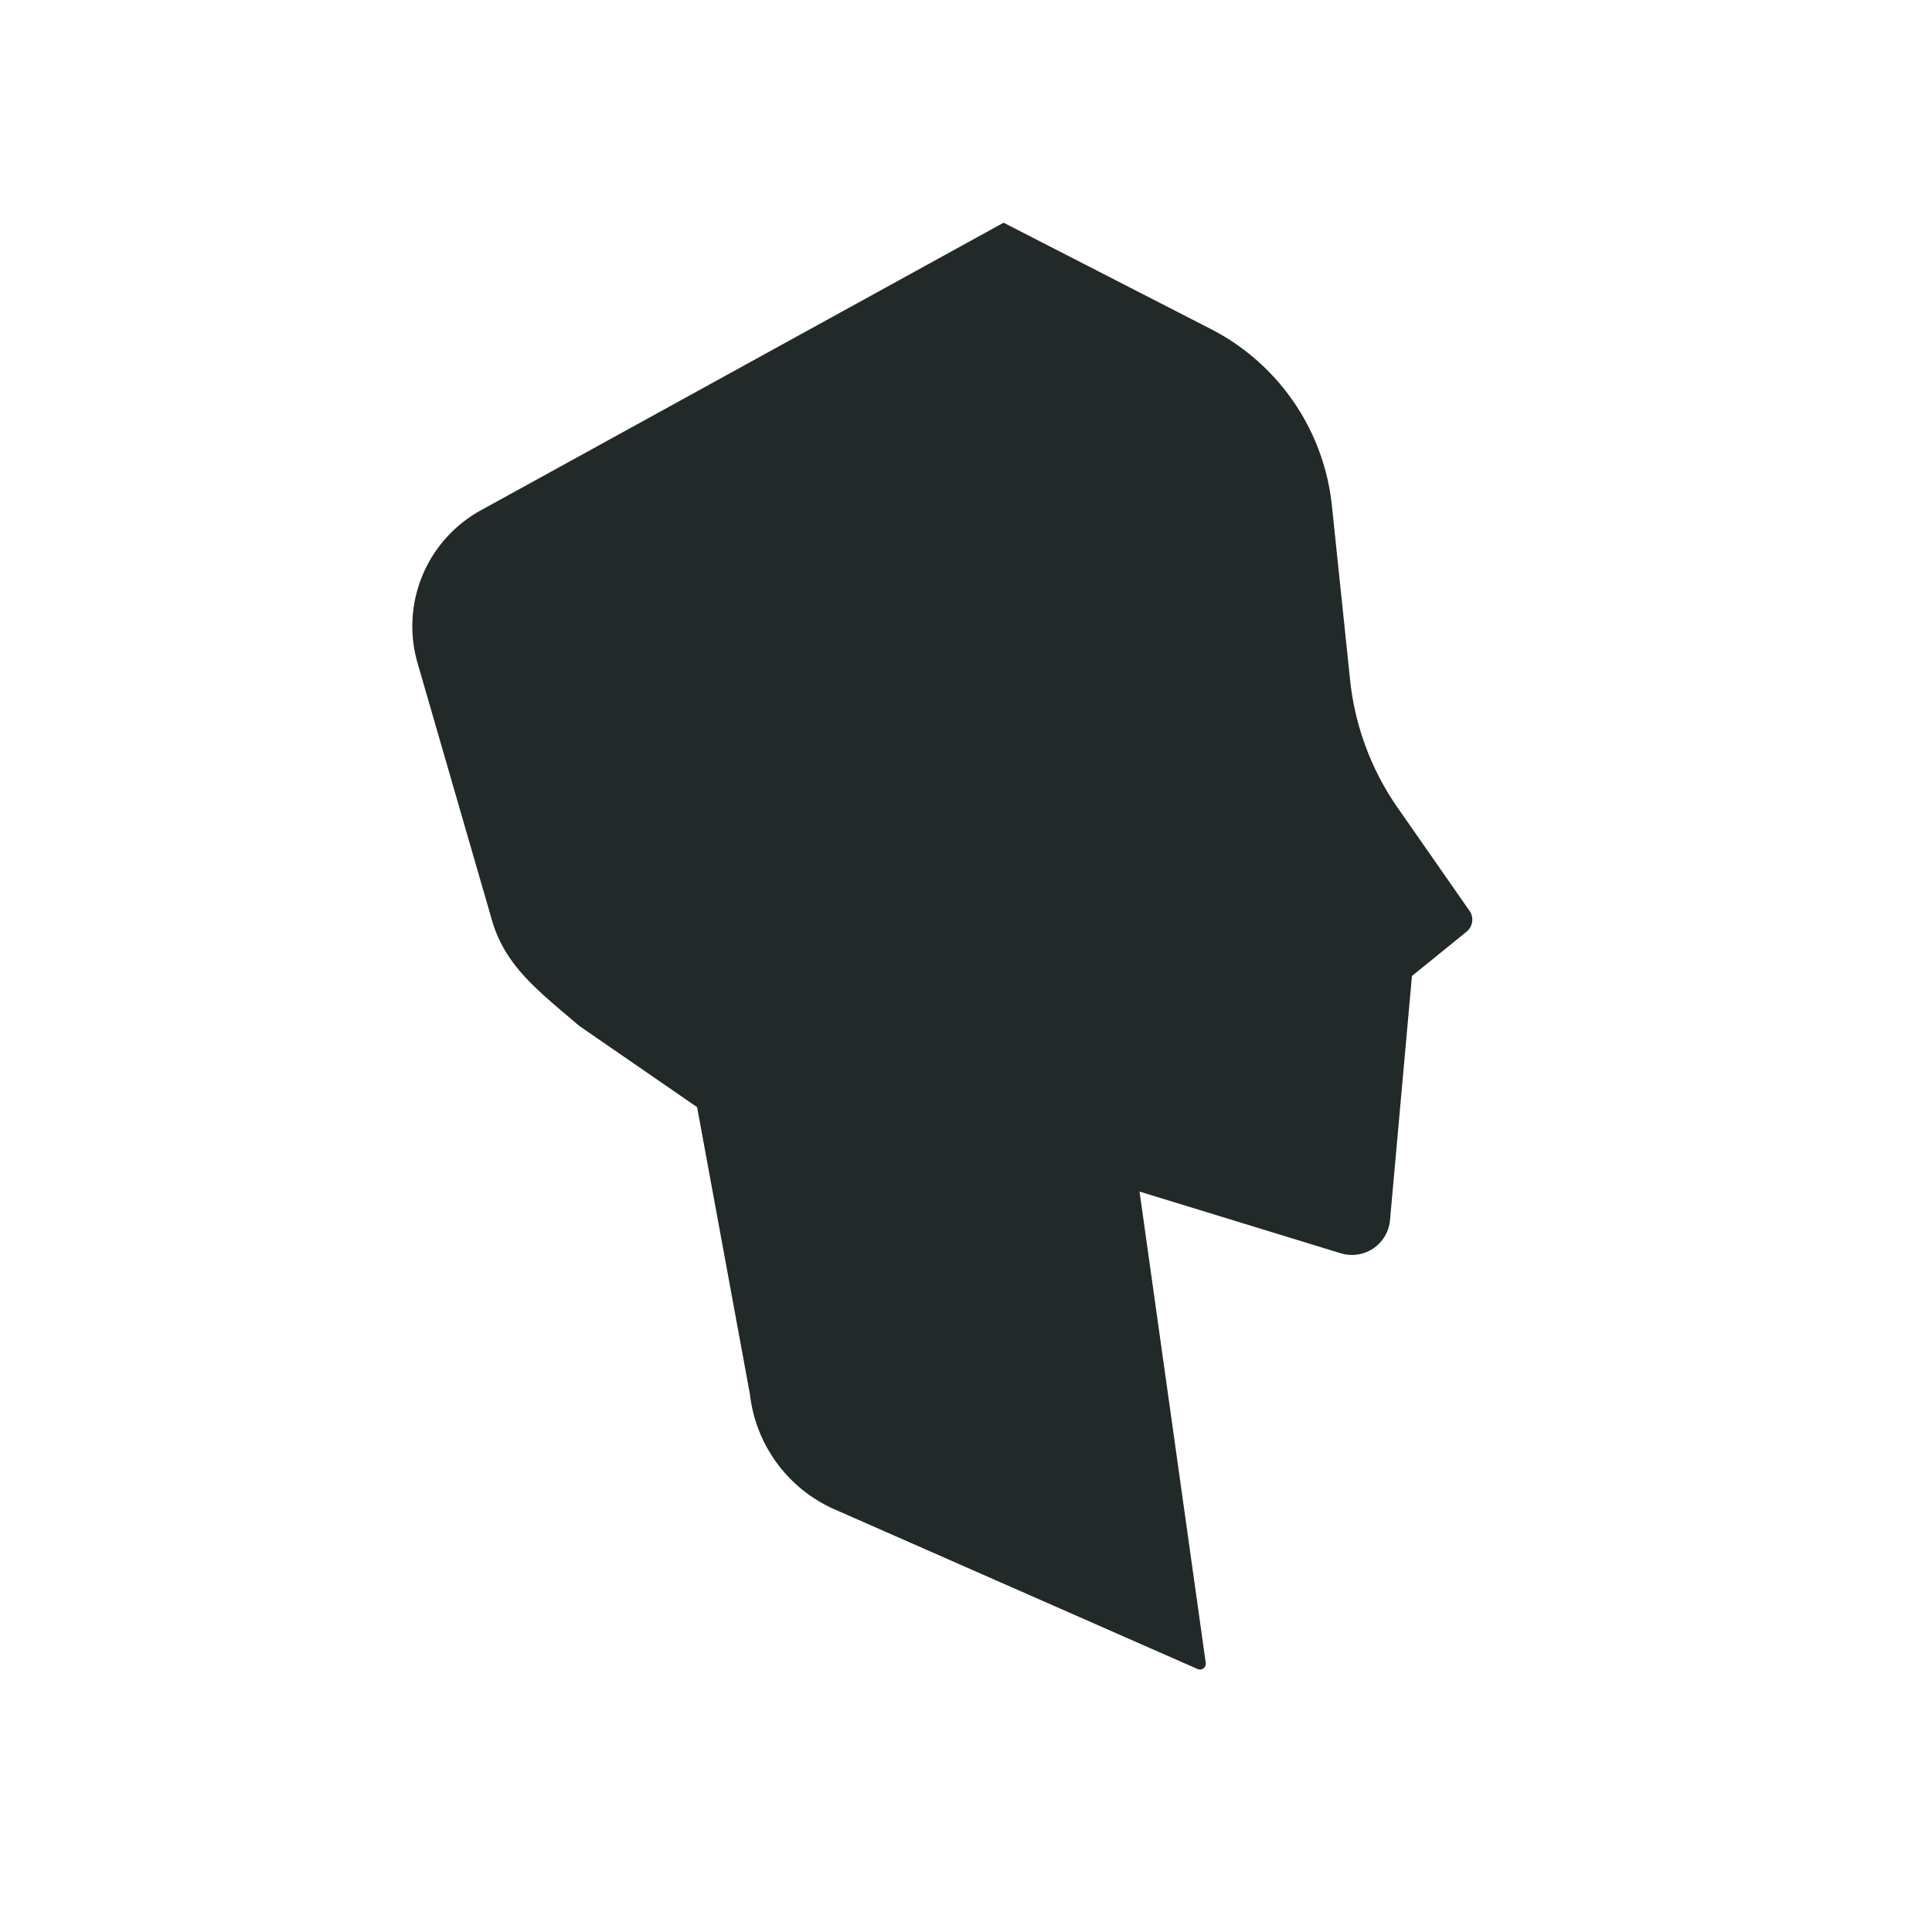
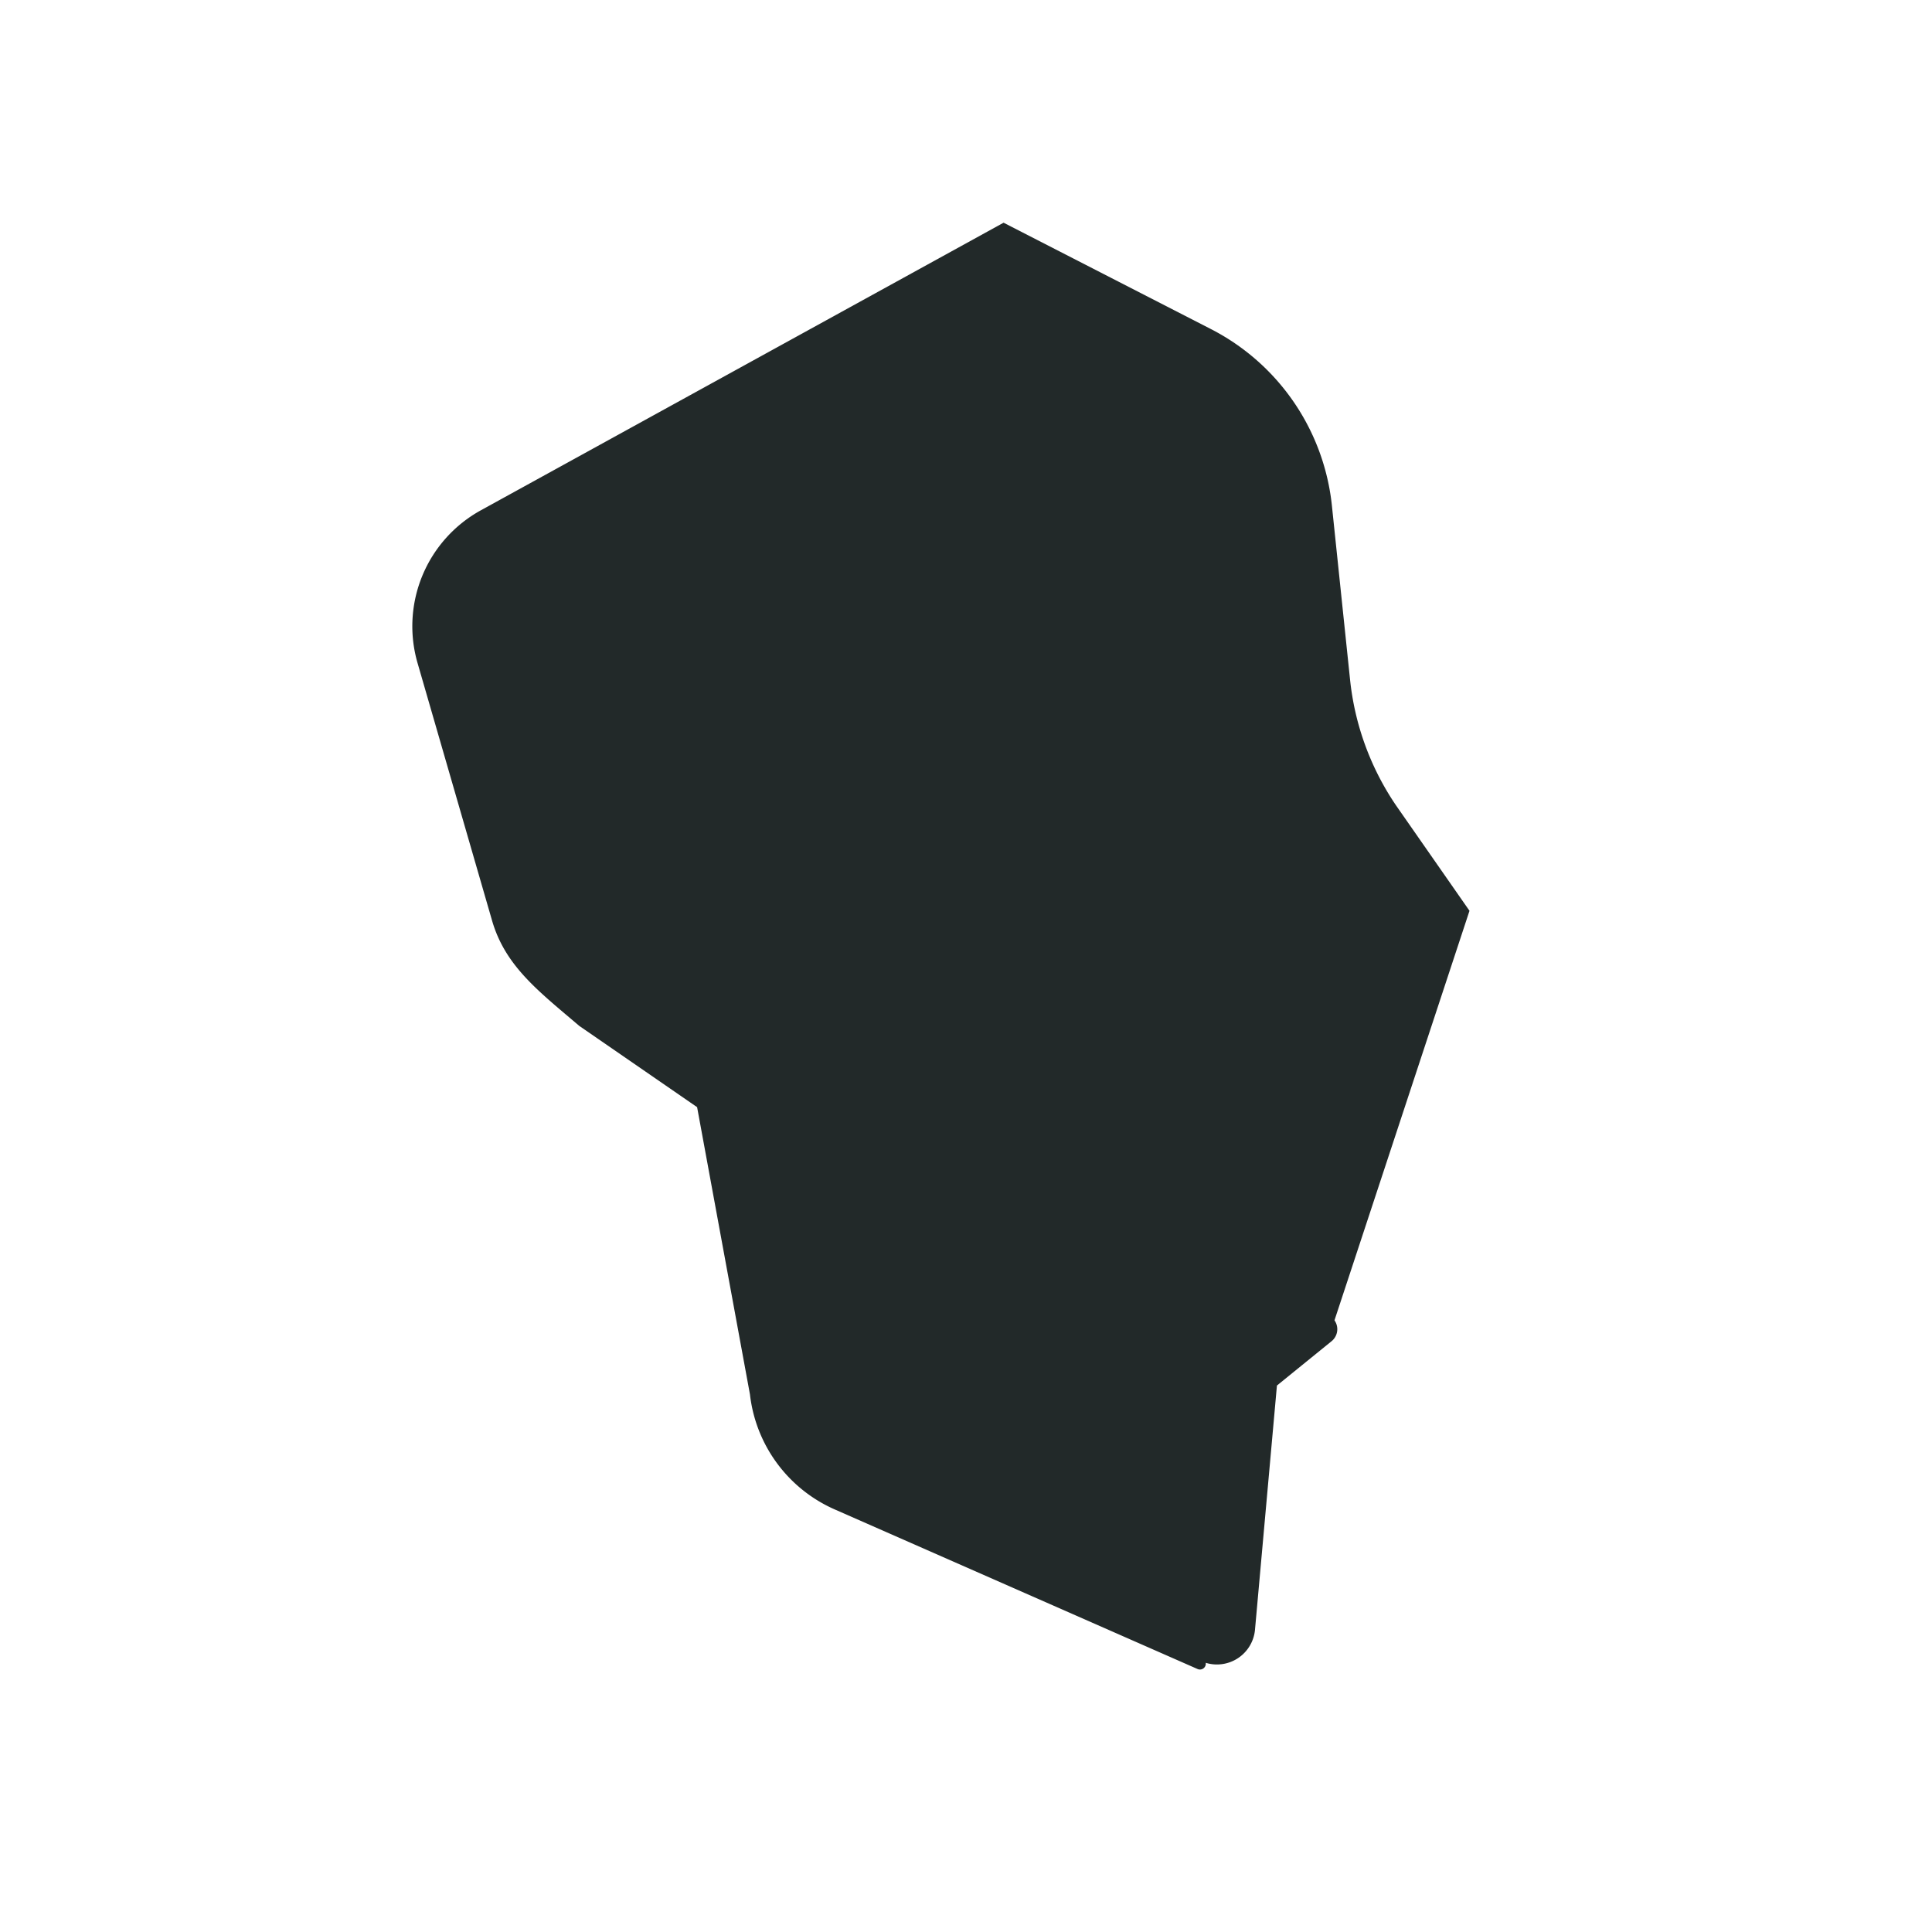
<svg xmlns="http://www.w3.org/2000/svg" width="33" height="33" fill="none">
-   <path fill="#222929" d="m25.1 15.557-1.254-1.799a4.681 4.681 0 0 1-.786-2.15l-.31-2.97a3.84 3.84 0 0 0-2.066-3.017l-3.542-1.817-8.928 4.912a2.26 2.26 0 0 0-1.082 2.609l1.273 4.4c.226.78.799 1.209 1.489 1.798l2.013 1.388.903 4.908a2.45 2.45 0 0 0 1.452 1.965l6.193 2.724a.1.1 0 0 0 .14-.106l-1.131-8.049 3.437 1.054a.653.653 0 0 0 .841-.562l.375-4.174.933-.757a.264.264 0 0 0 .05-.357Z" />
+   <path fill="#222929" d="m25.1 15.557-1.254-1.799a4.681 4.681 0 0 1-.786-2.15l-.31-2.97a3.84 3.84 0 0 0-2.066-3.017l-3.542-1.817-8.928 4.912a2.26 2.26 0 0 0-1.082 2.609l1.273 4.4c.226.78.799 1.209 1.489 1.798l2.013 1.388.903 4.908a2.45 2.45 0 0 0 1.452 1.965l6.193 2.724a.1.1 0 0 0 .14-.106a.653.653 0 0 0 .841-.562l.375-4.174.933-.757a.264.264 0 0 0 .05-.357Z" />
</svg>